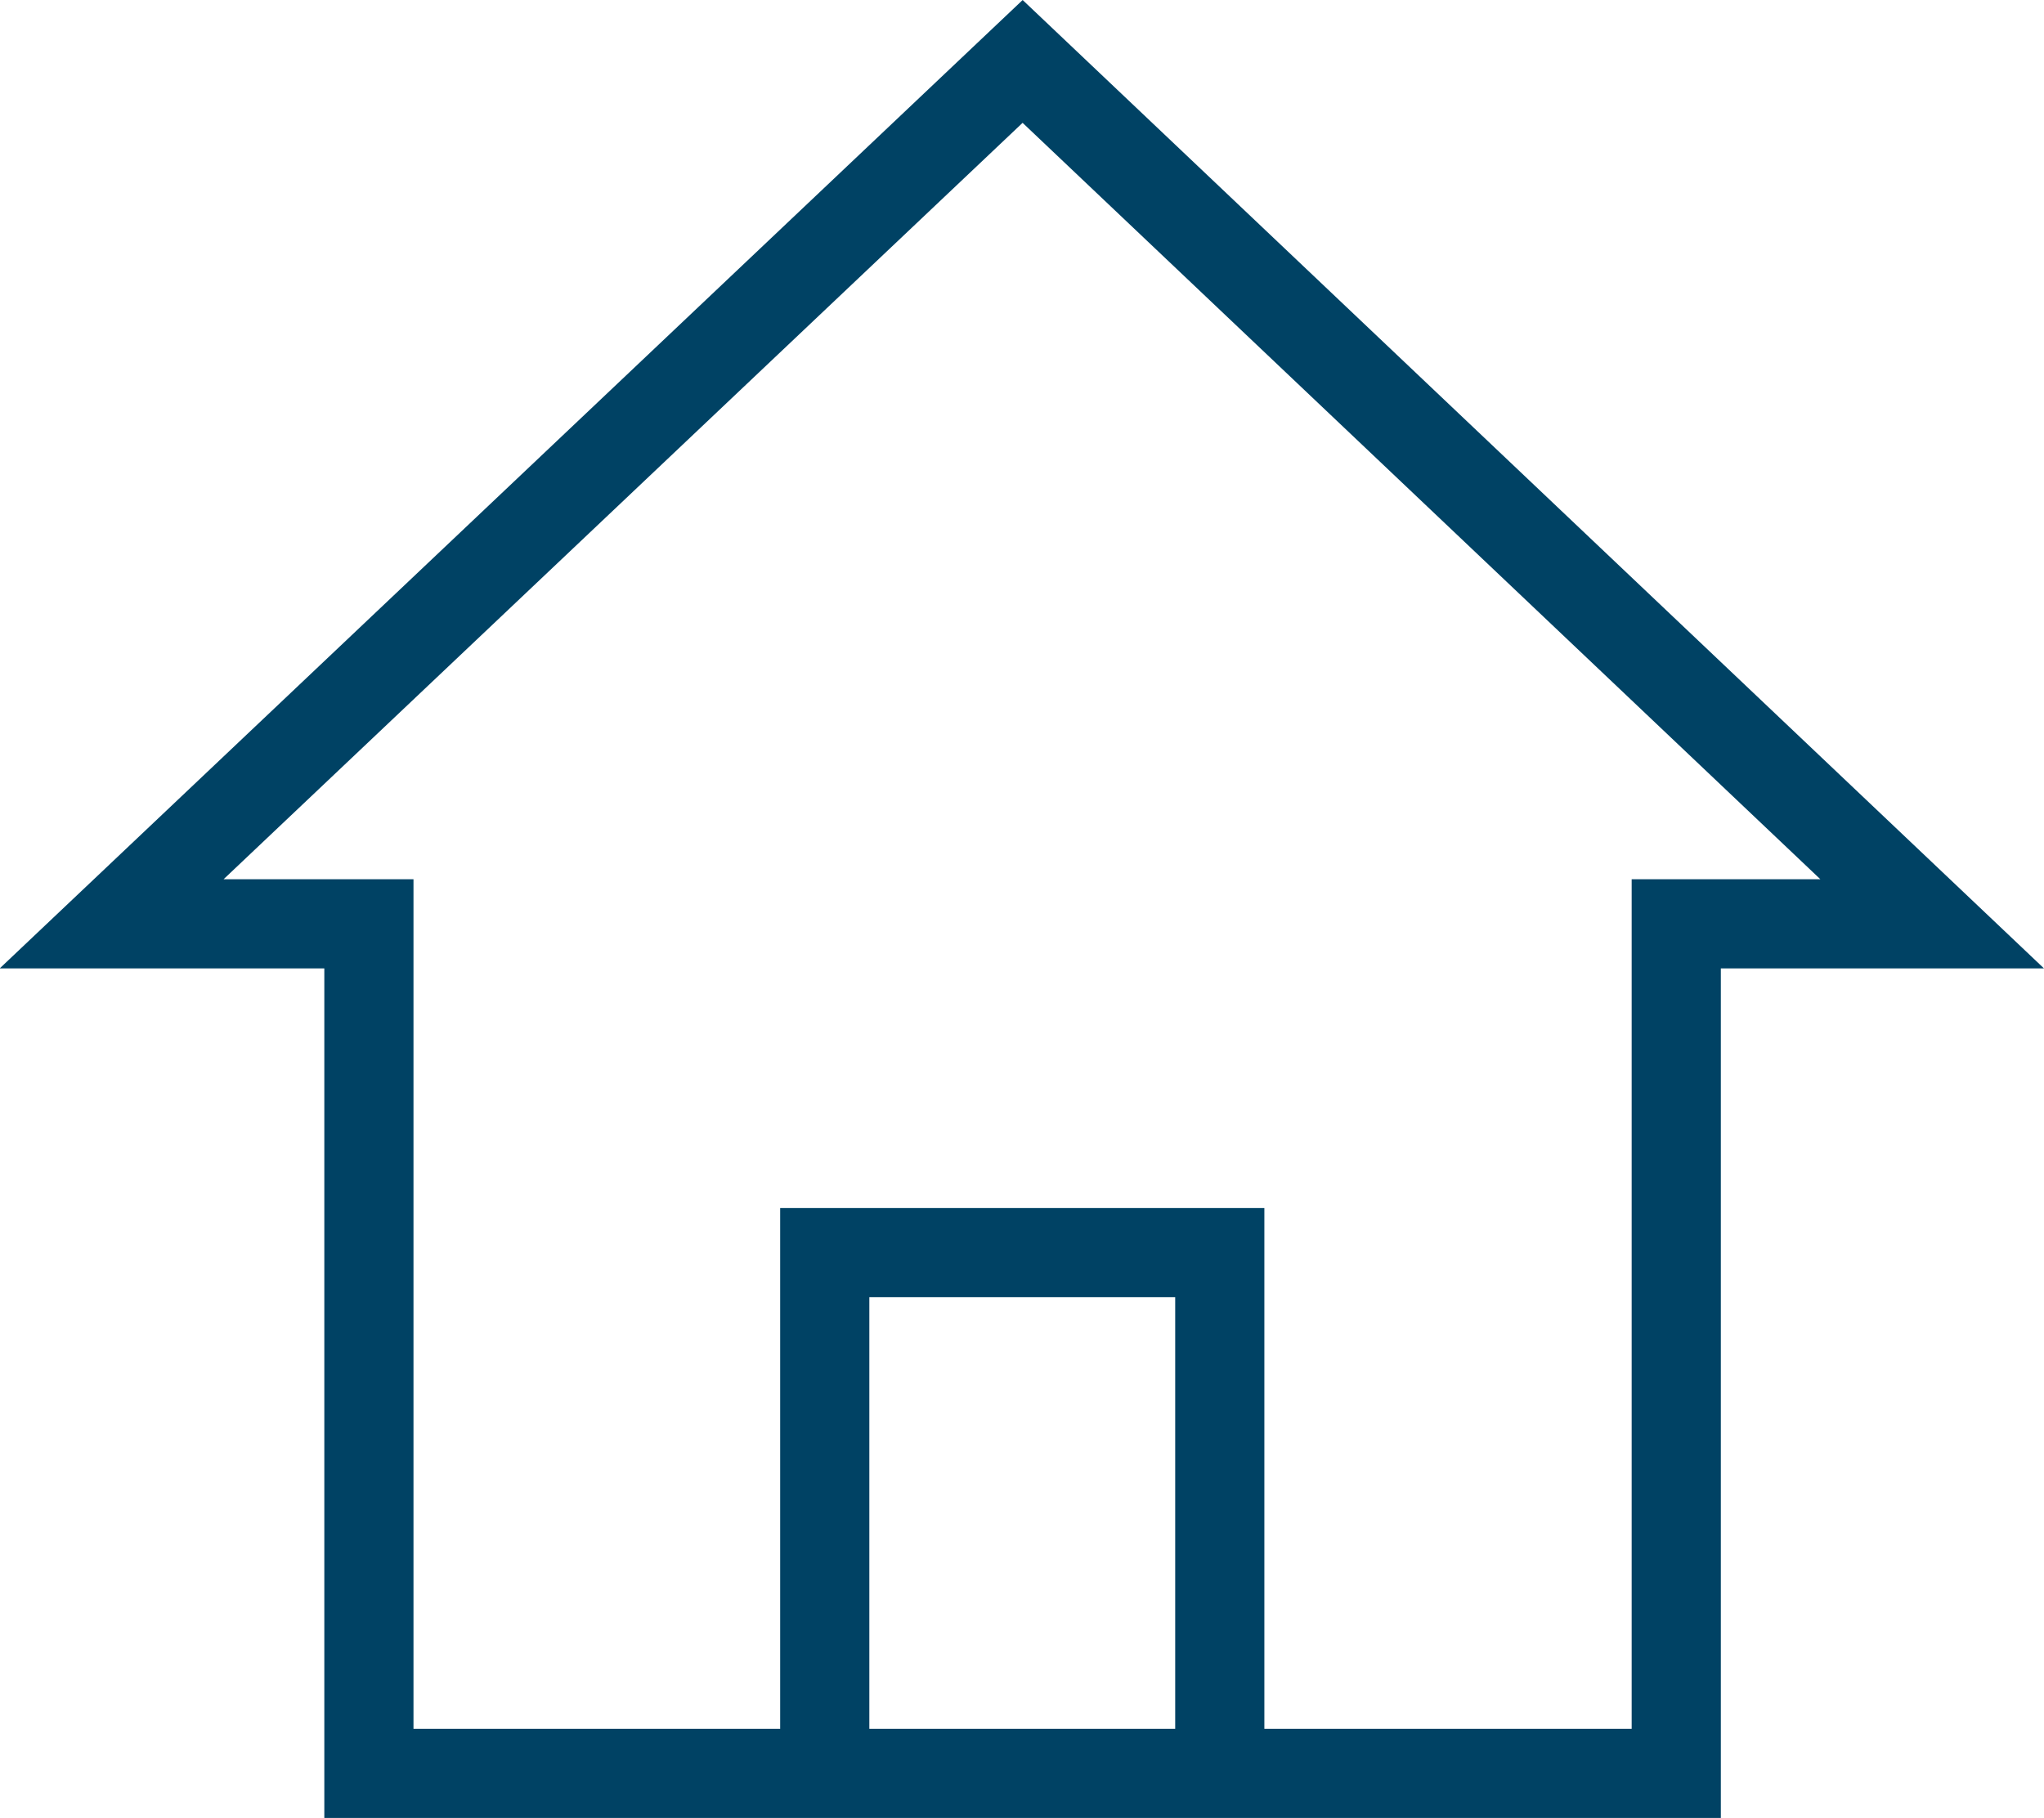
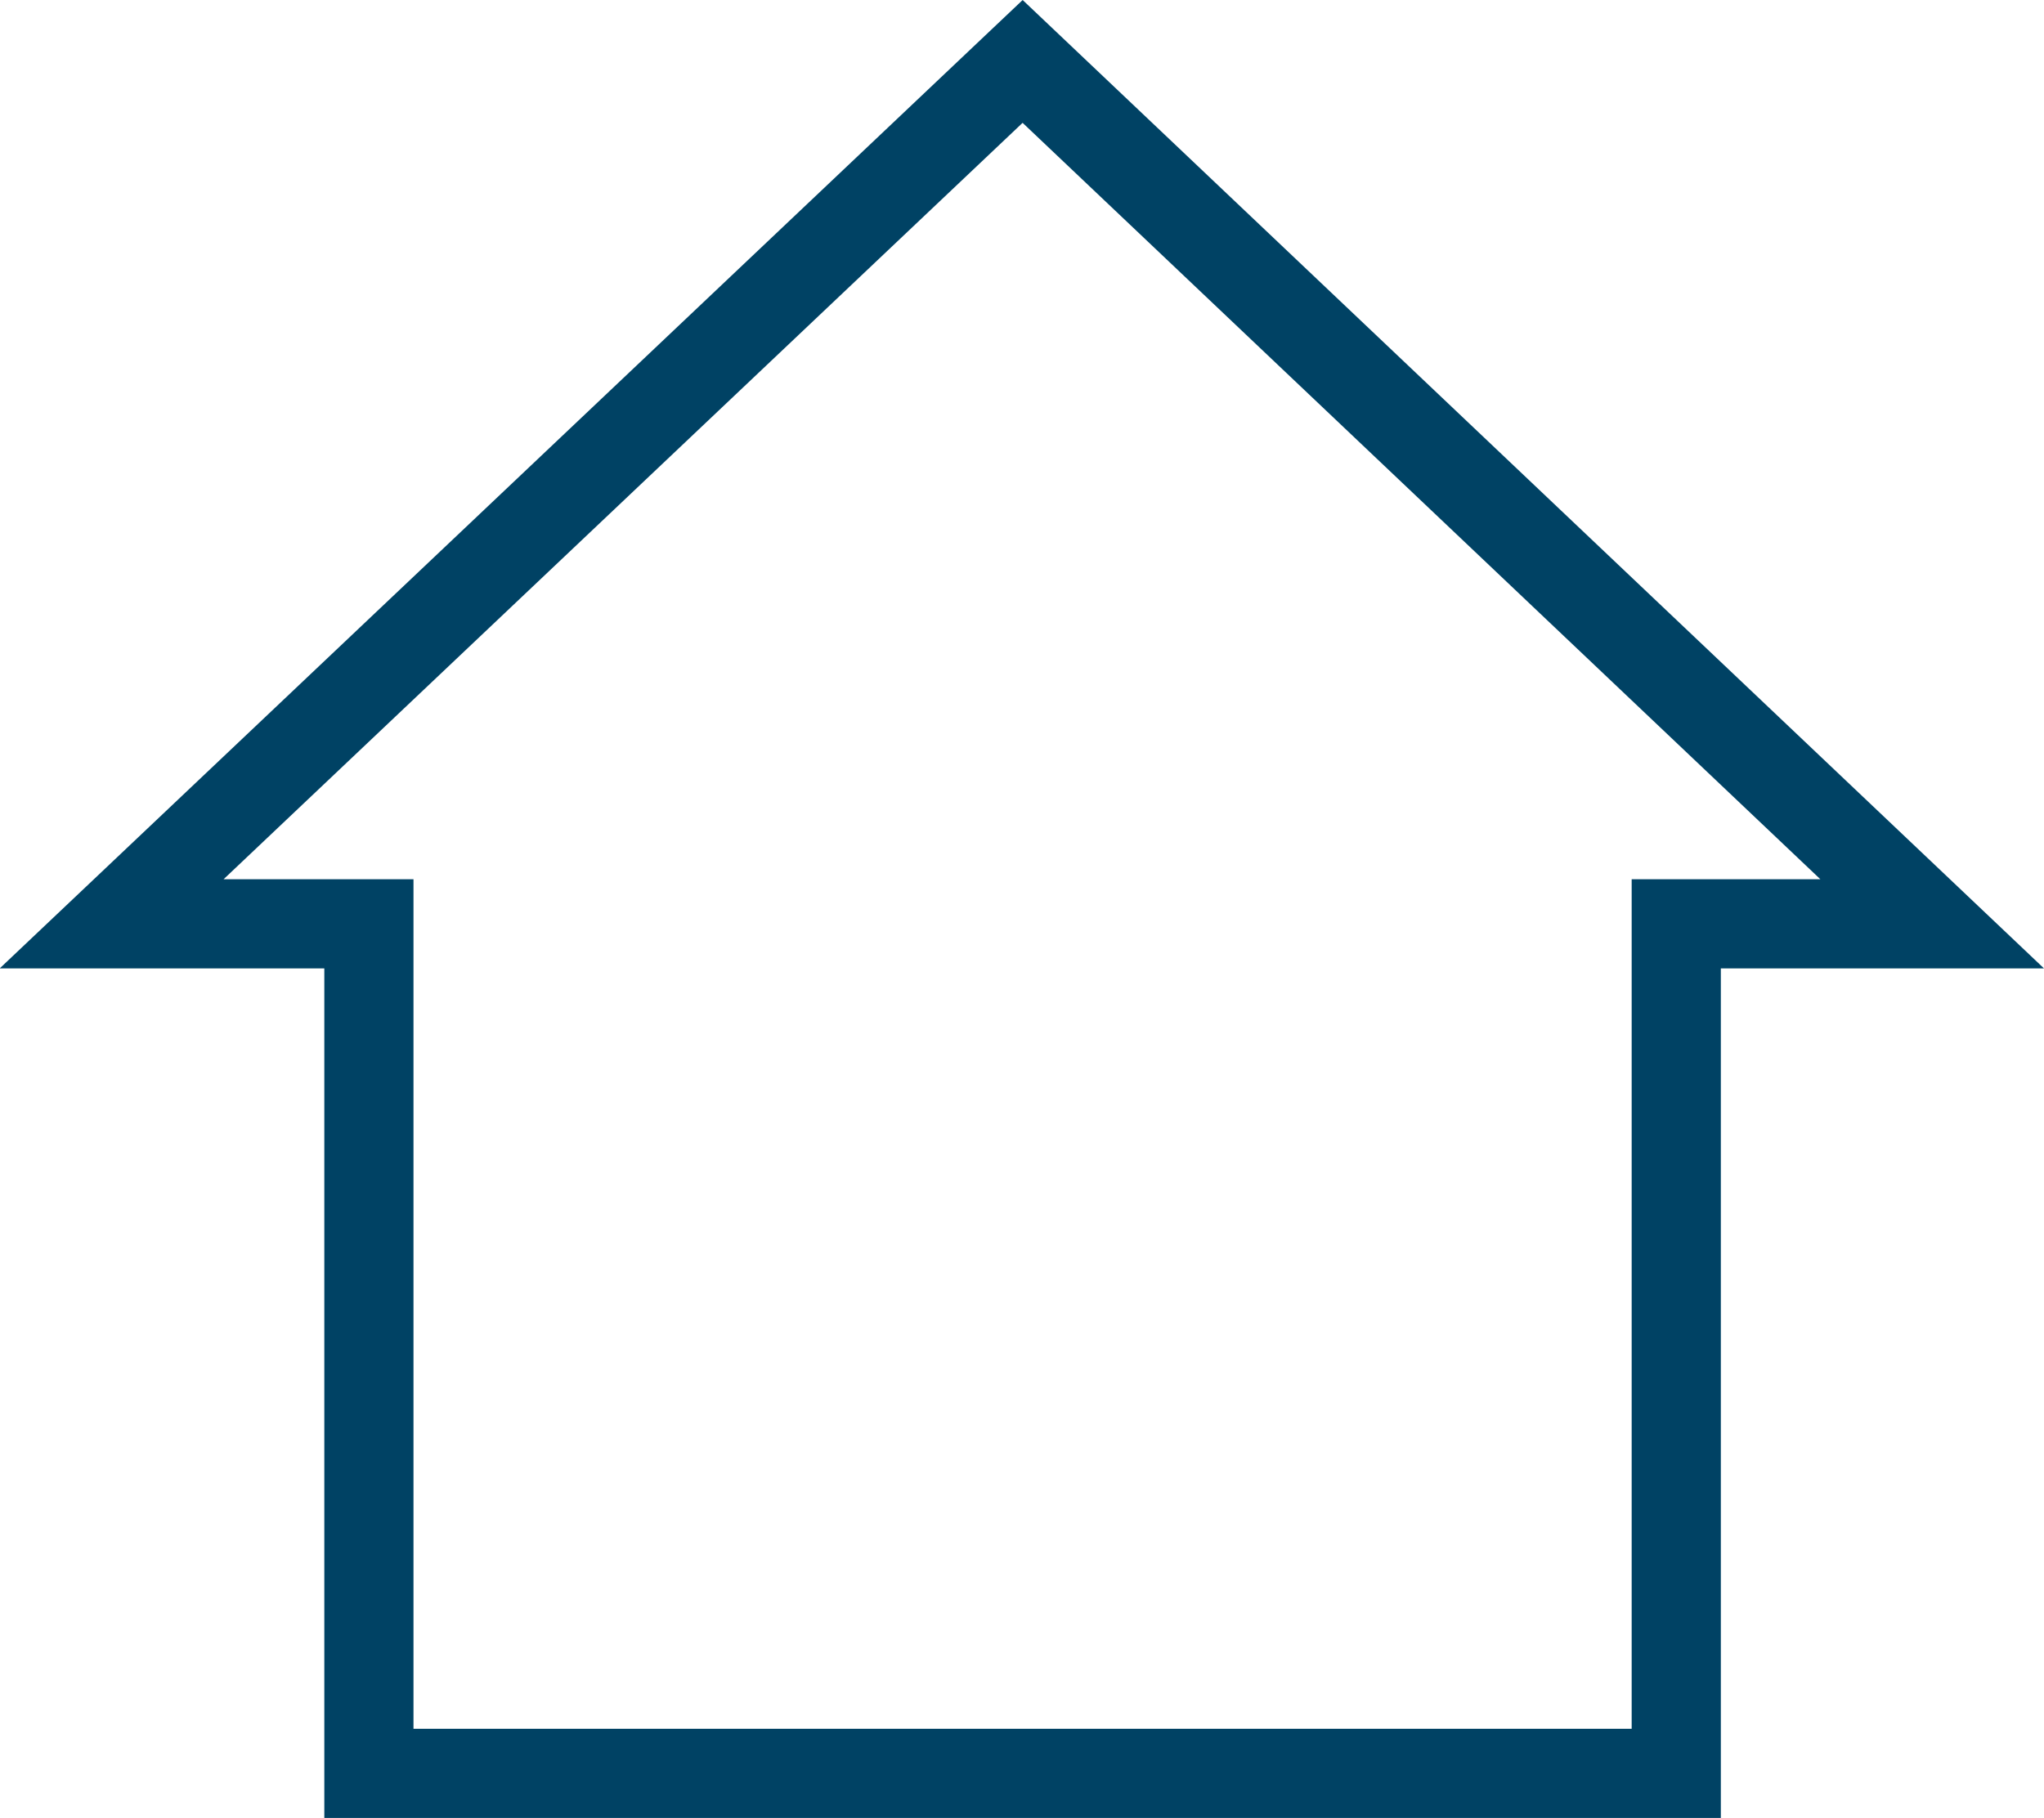
<svg xmlns="http://www.w3.org/2000/svg" width="22.922" height="20.391" viewBox="0 0 22.922 20.391">
  <g data-name="Grupo 4756">
    <g data-name="Grupo 4781">
      <path data-name="Trazado 8301" d="M29.816 19.111h-2.87v9.529H12.285v-9.529H9.4l10.216-9.673z" transform="translate(-8.148 -8.749)" style="fill:none;stroke:#004264;stroke-miterlimit:10" />
-       <path data-name="Trazado 8302" d="M18.348 22.826v-5.842h-4.43v5.841" transform="translate(-4.669 -2.934)" style="fill:none;stroke:#004264;stroke-miterlimit:10" />
    </g>
  </g>
</svg>